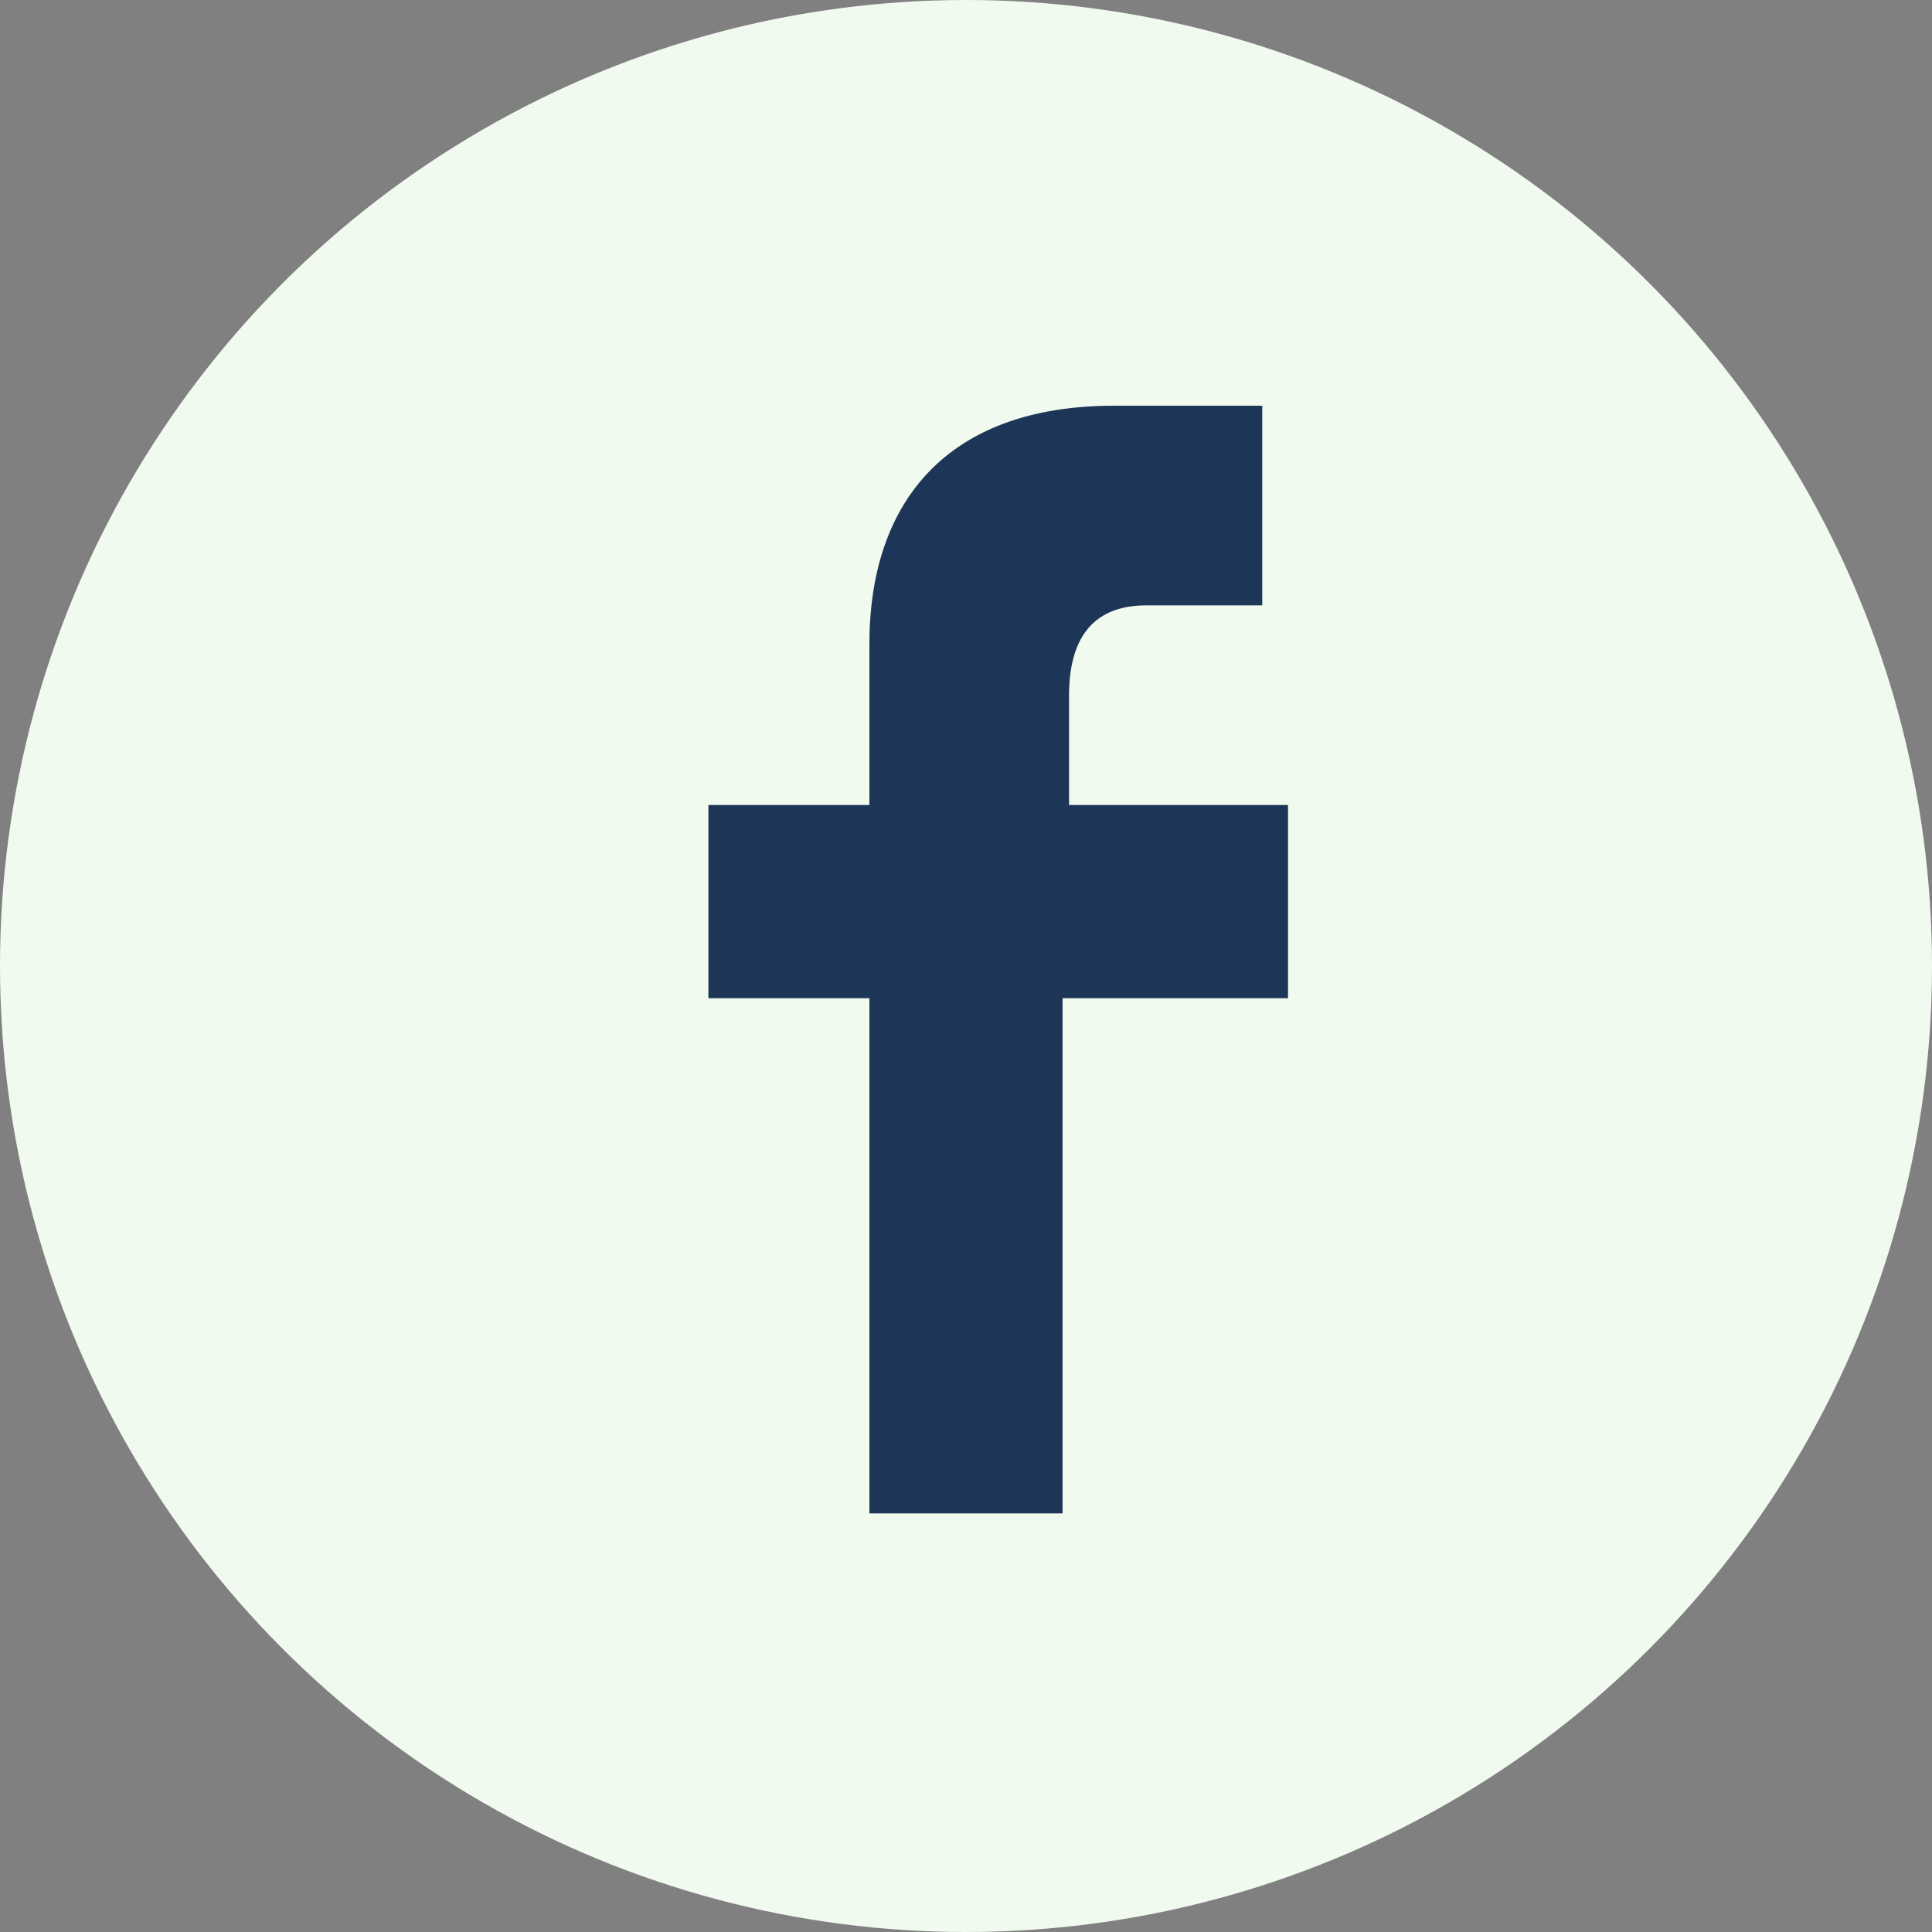
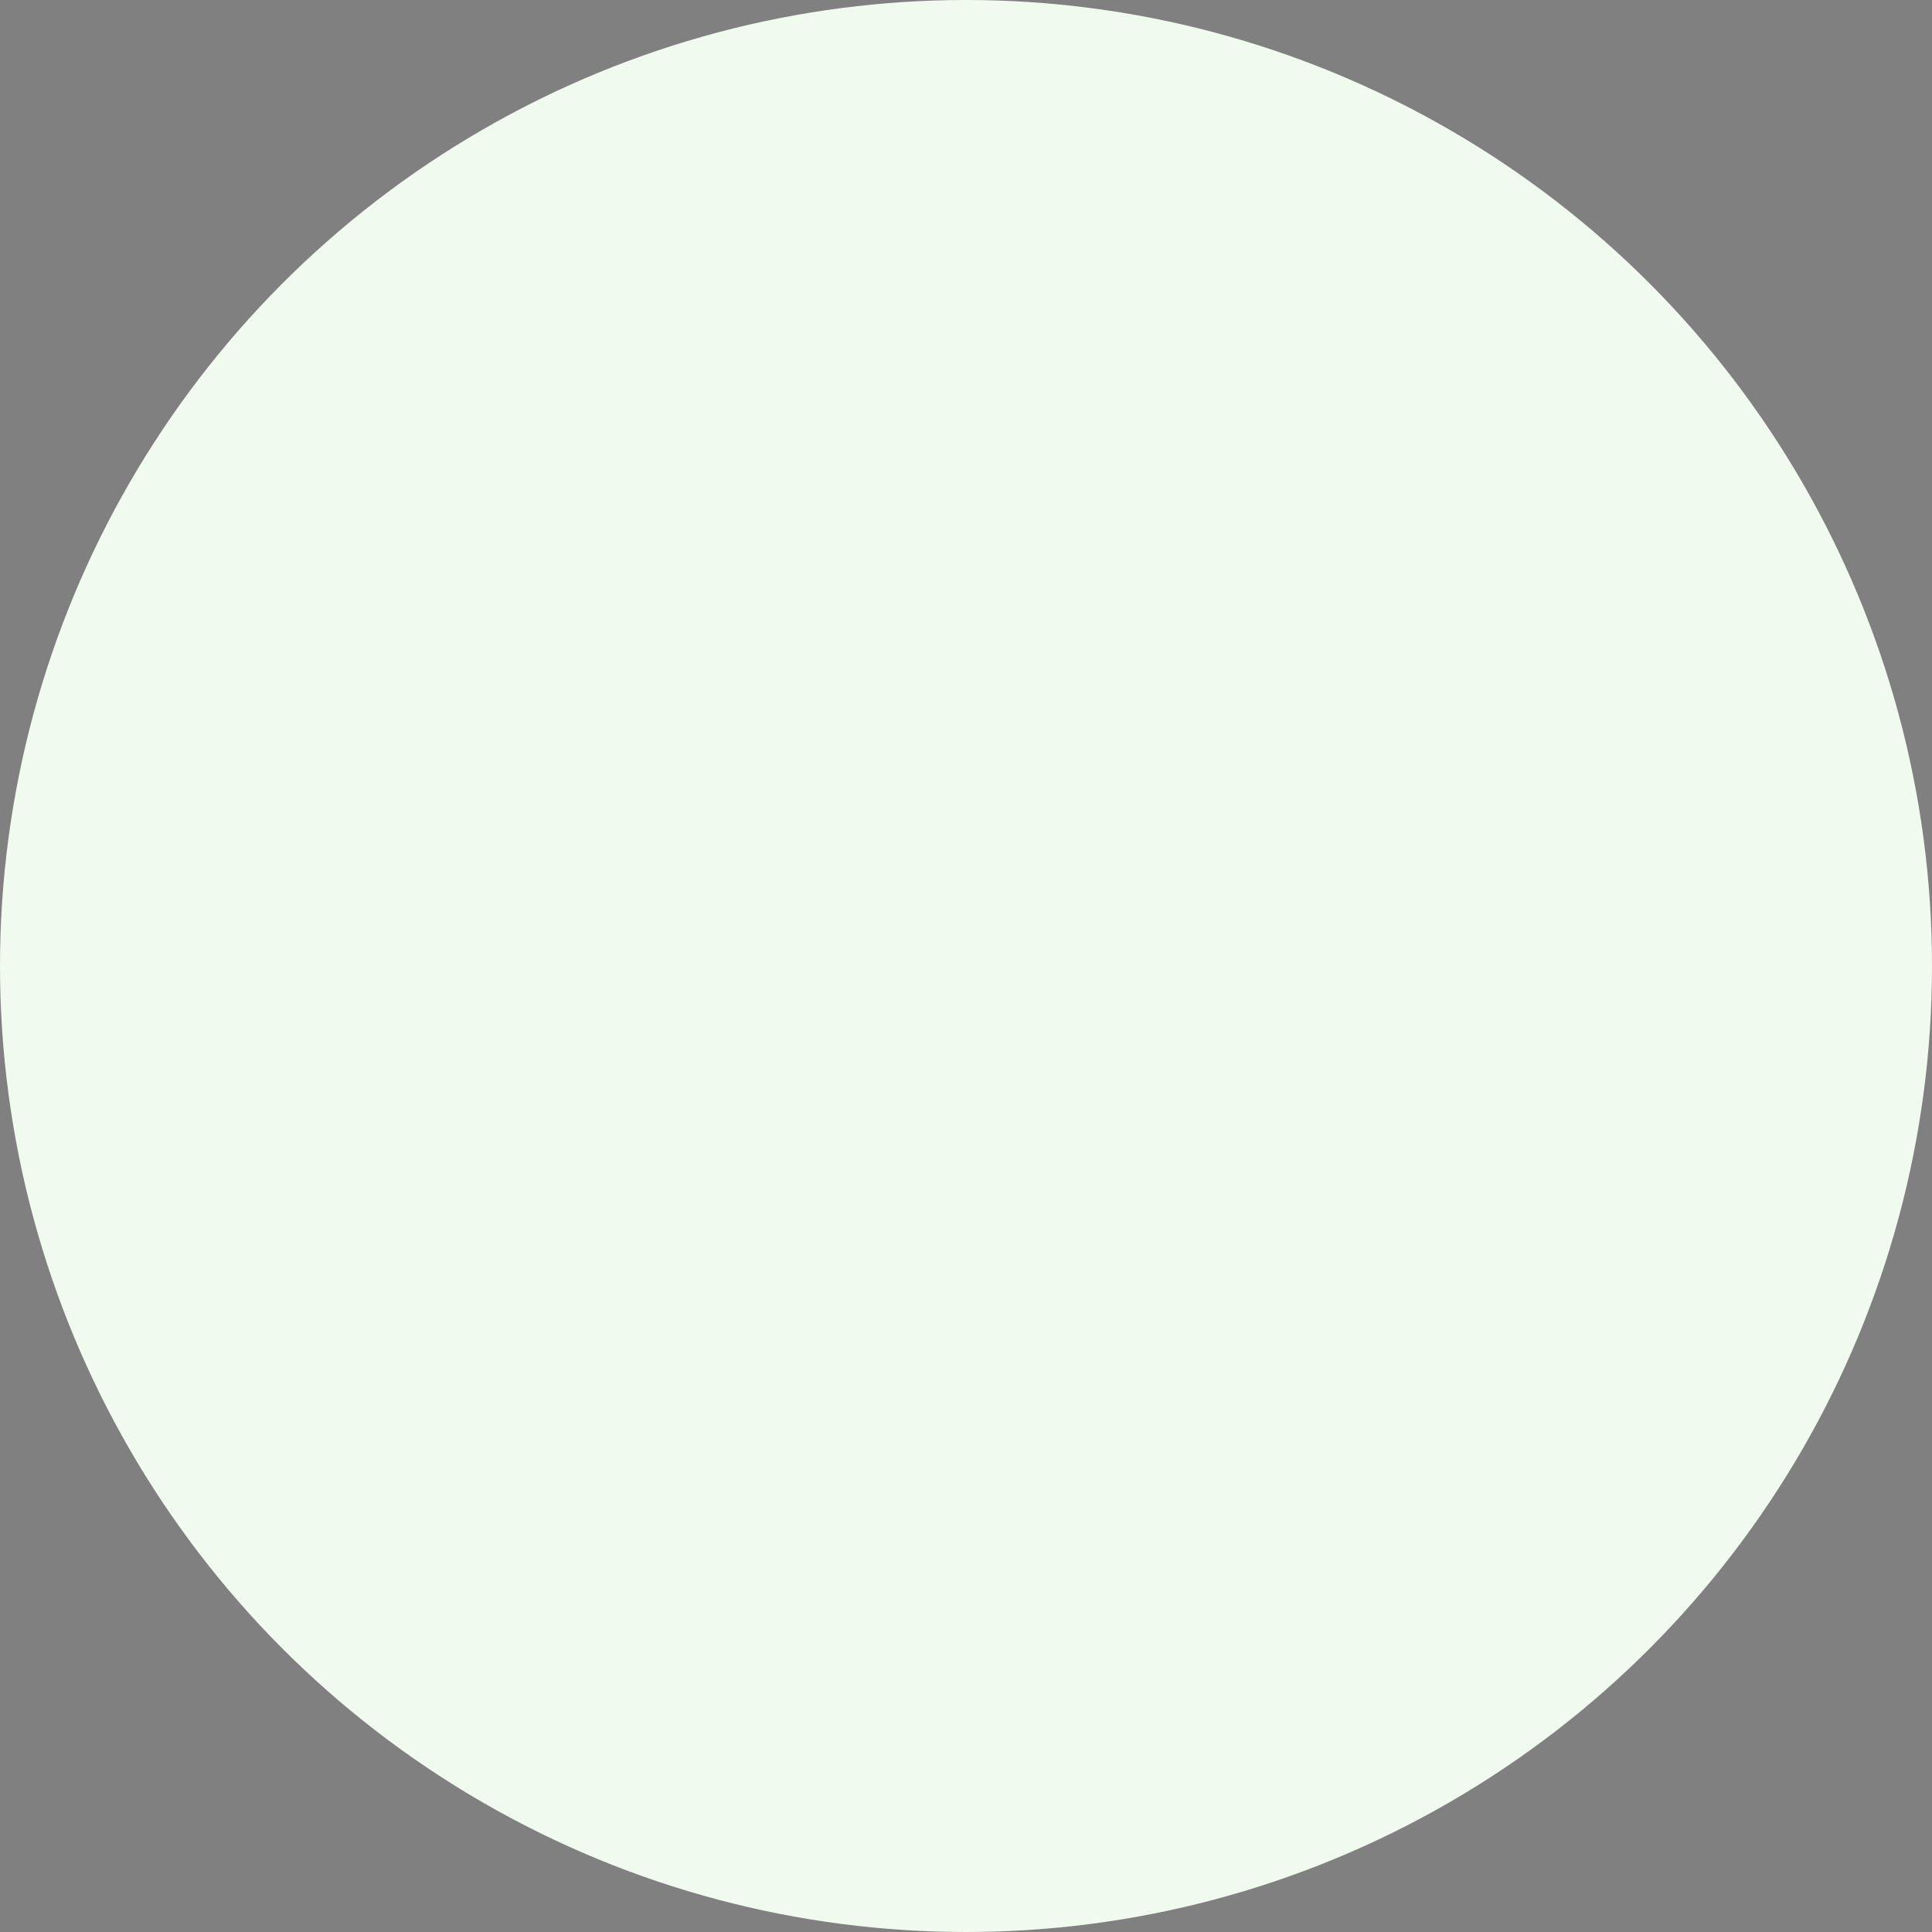
<svg xmlns="http://www.w3.org/2000/svg" width="30" height="30" viewBox="0 0 30 30">
  <rect x="0" y="0" width="30" height="30" fill="#808080" stroke="none" />
  <style>
    .fb-background {
      fill: #f1faee;
    }
    .fb-logo {
      fill: #1d3557;
    }
  </style>
  <circle class="fb-background" cx="15" cy="15" r="15" />
-   <path class="fb-logo" d="M20,15.5h-3.5v8h-3v-8H11v-3h2.5V10c0-2.2,1.2-3.7,3.8-3.7h2.3v3.1h-1.8     c-0.9,0-1.2,0.6-1.2,1.4v1.7H20L20,15.5z" />
</svg>